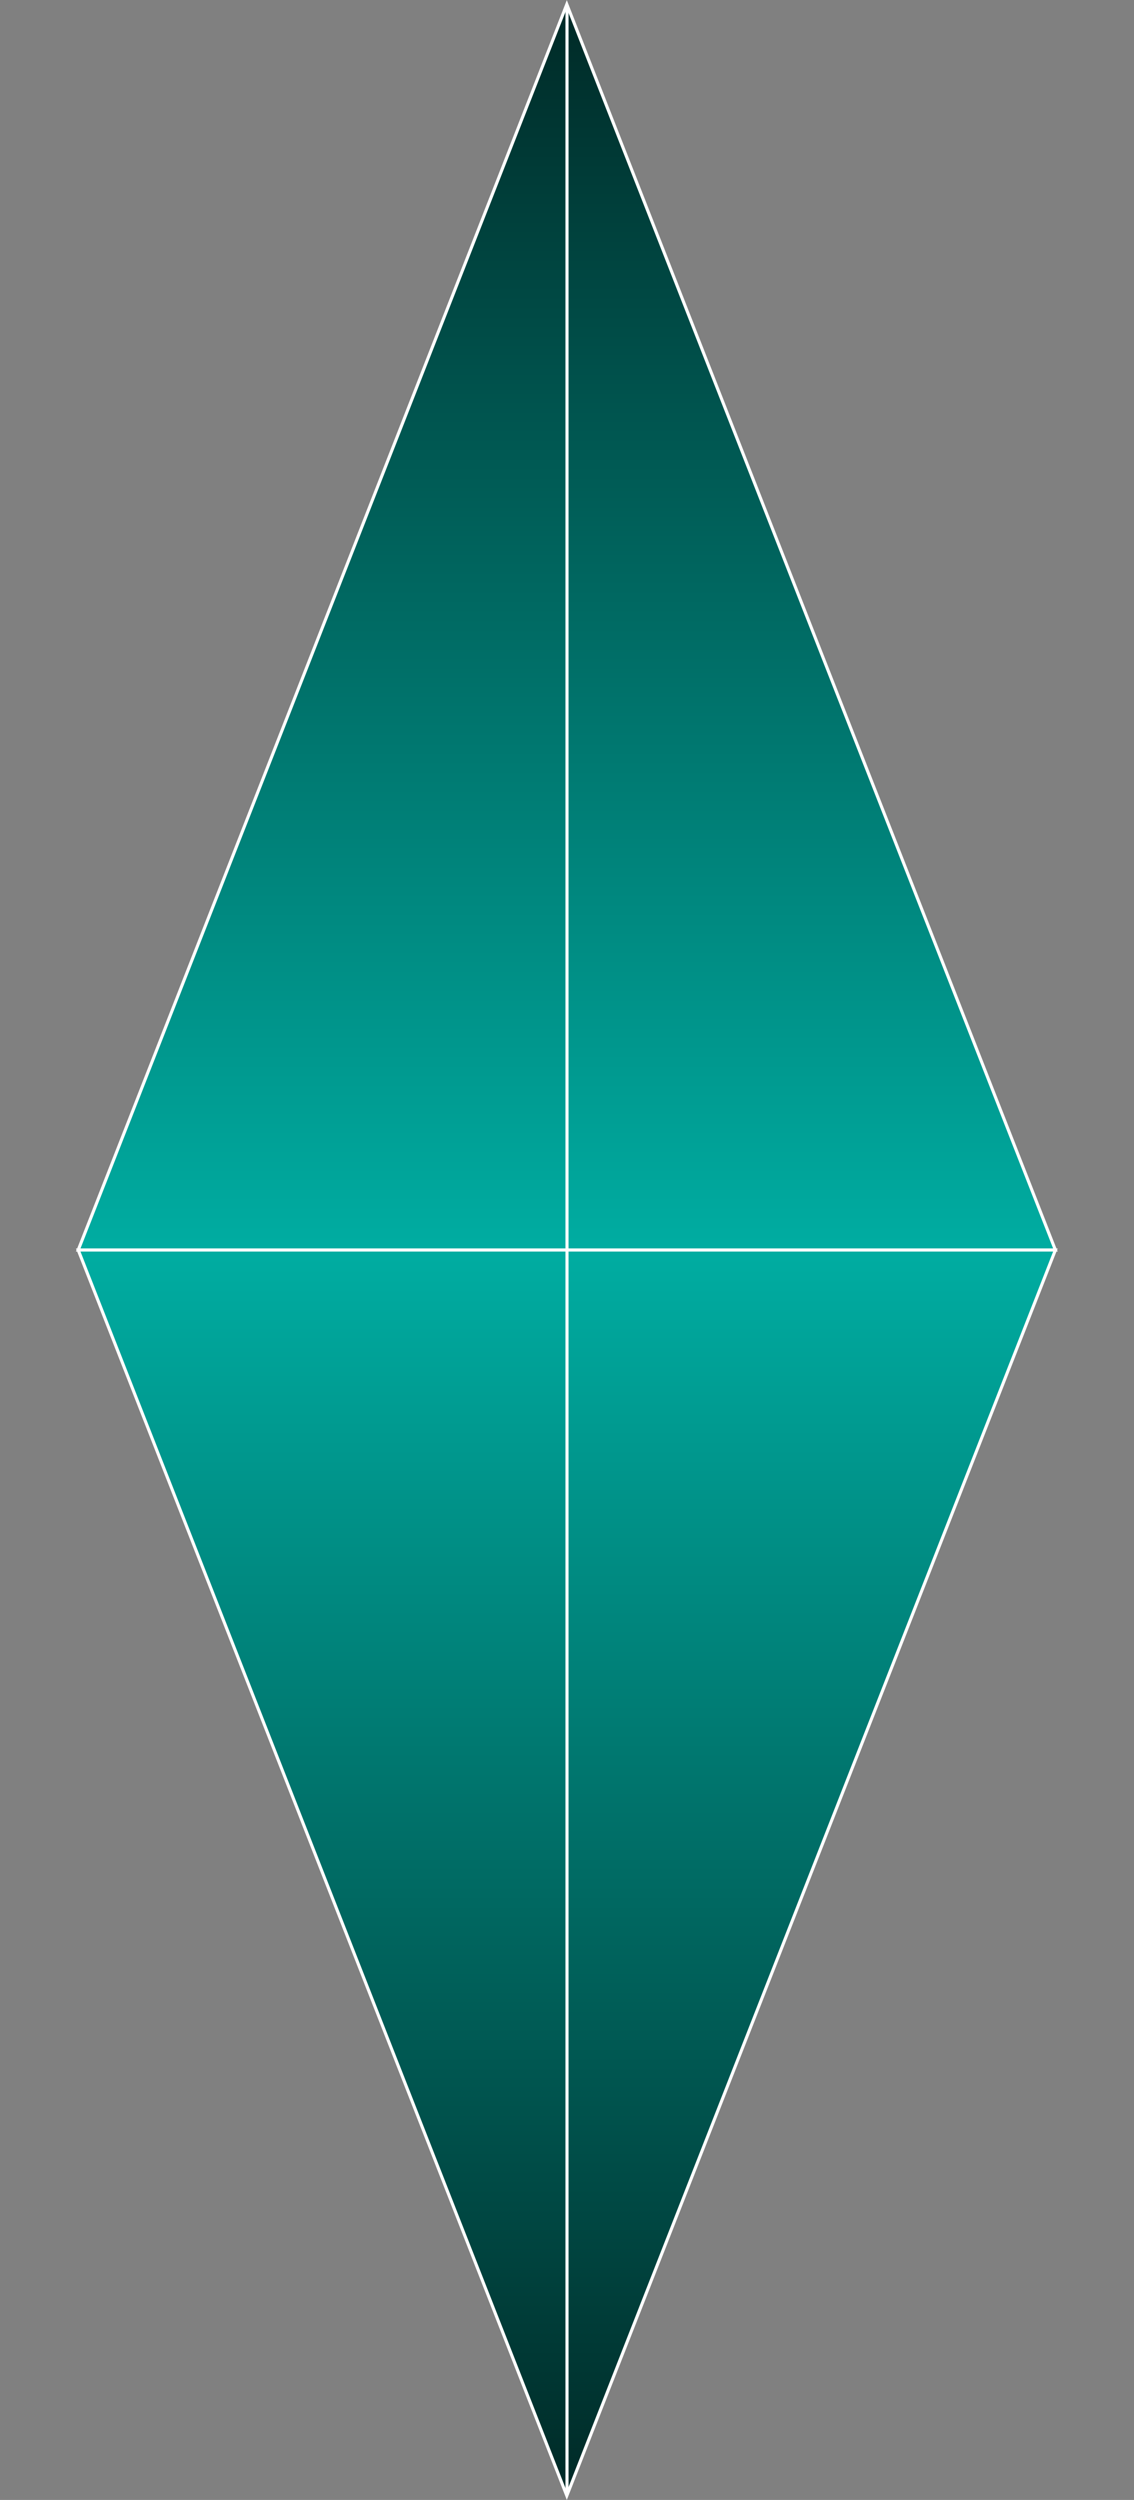
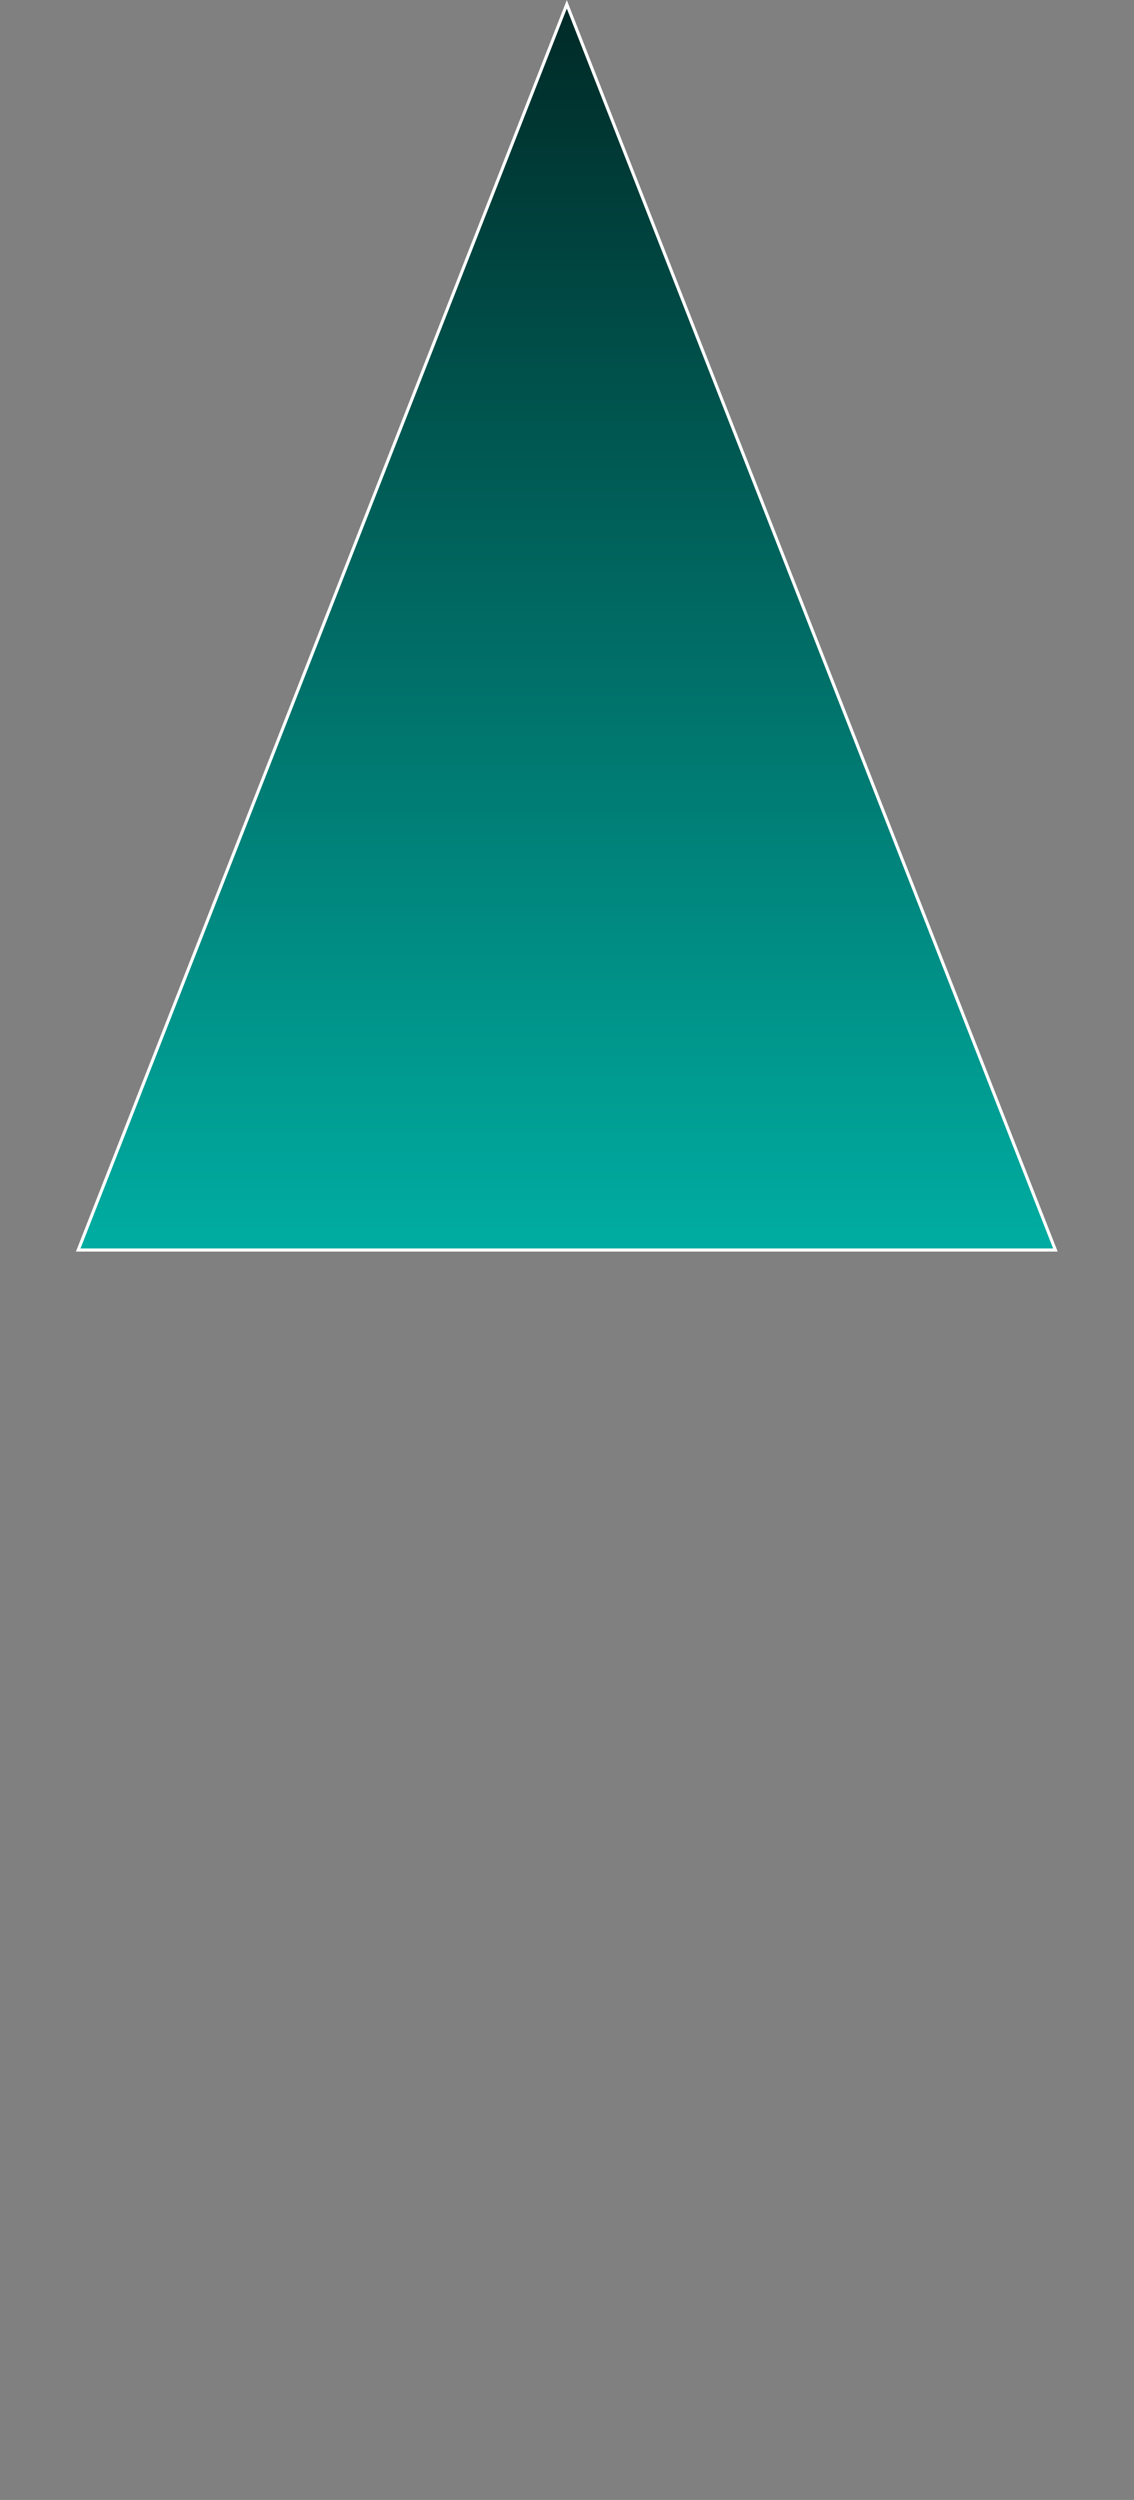
<svg xmlns="http://www.w3.org/2000/svg" width="365" height="804" viewBox="0 0 365 804" fill="none">
  <rect x="0" y="0" width="365" height="804" fill="#808080" stroke="none" />
  <path d="M25.176 402.017L182.439 1.401L339.702 402.017H25.176Z" fill="url(#paint0_linear_891_25)" stroke="white" />
-   <path d="M25.176 402.016L182.439 802.632L339.702 402.016H25.176Z" fill="url(#paint1_linear_891_25)" stroke="white" />
-   <line x1="182.5" y1="2" x2="182.5" y2="801.97" stroke="white" />
  <defs>
    <linearGradient id="paint0_linear_891_25" x1="182.439" y1="0.033" x2="182.439" y2="536.678" gradientUnits="userSpaceOnUse">
      <stop stop-color="#002926" />
      <stop offset="1" stop-color="#00D9CB" />
    </linearGradient>
    <linearGradient id="paint1_linear_891_25" x1="182.439" y1="804" x2="182.439" y2="267.355" gradientUnits="userSpaceOnUse">
      <stop stop-color="#002926" />
      <stop offset="1" stop-color="#00D9CB" />
    </linearGradient>
  </defs>
</svg>